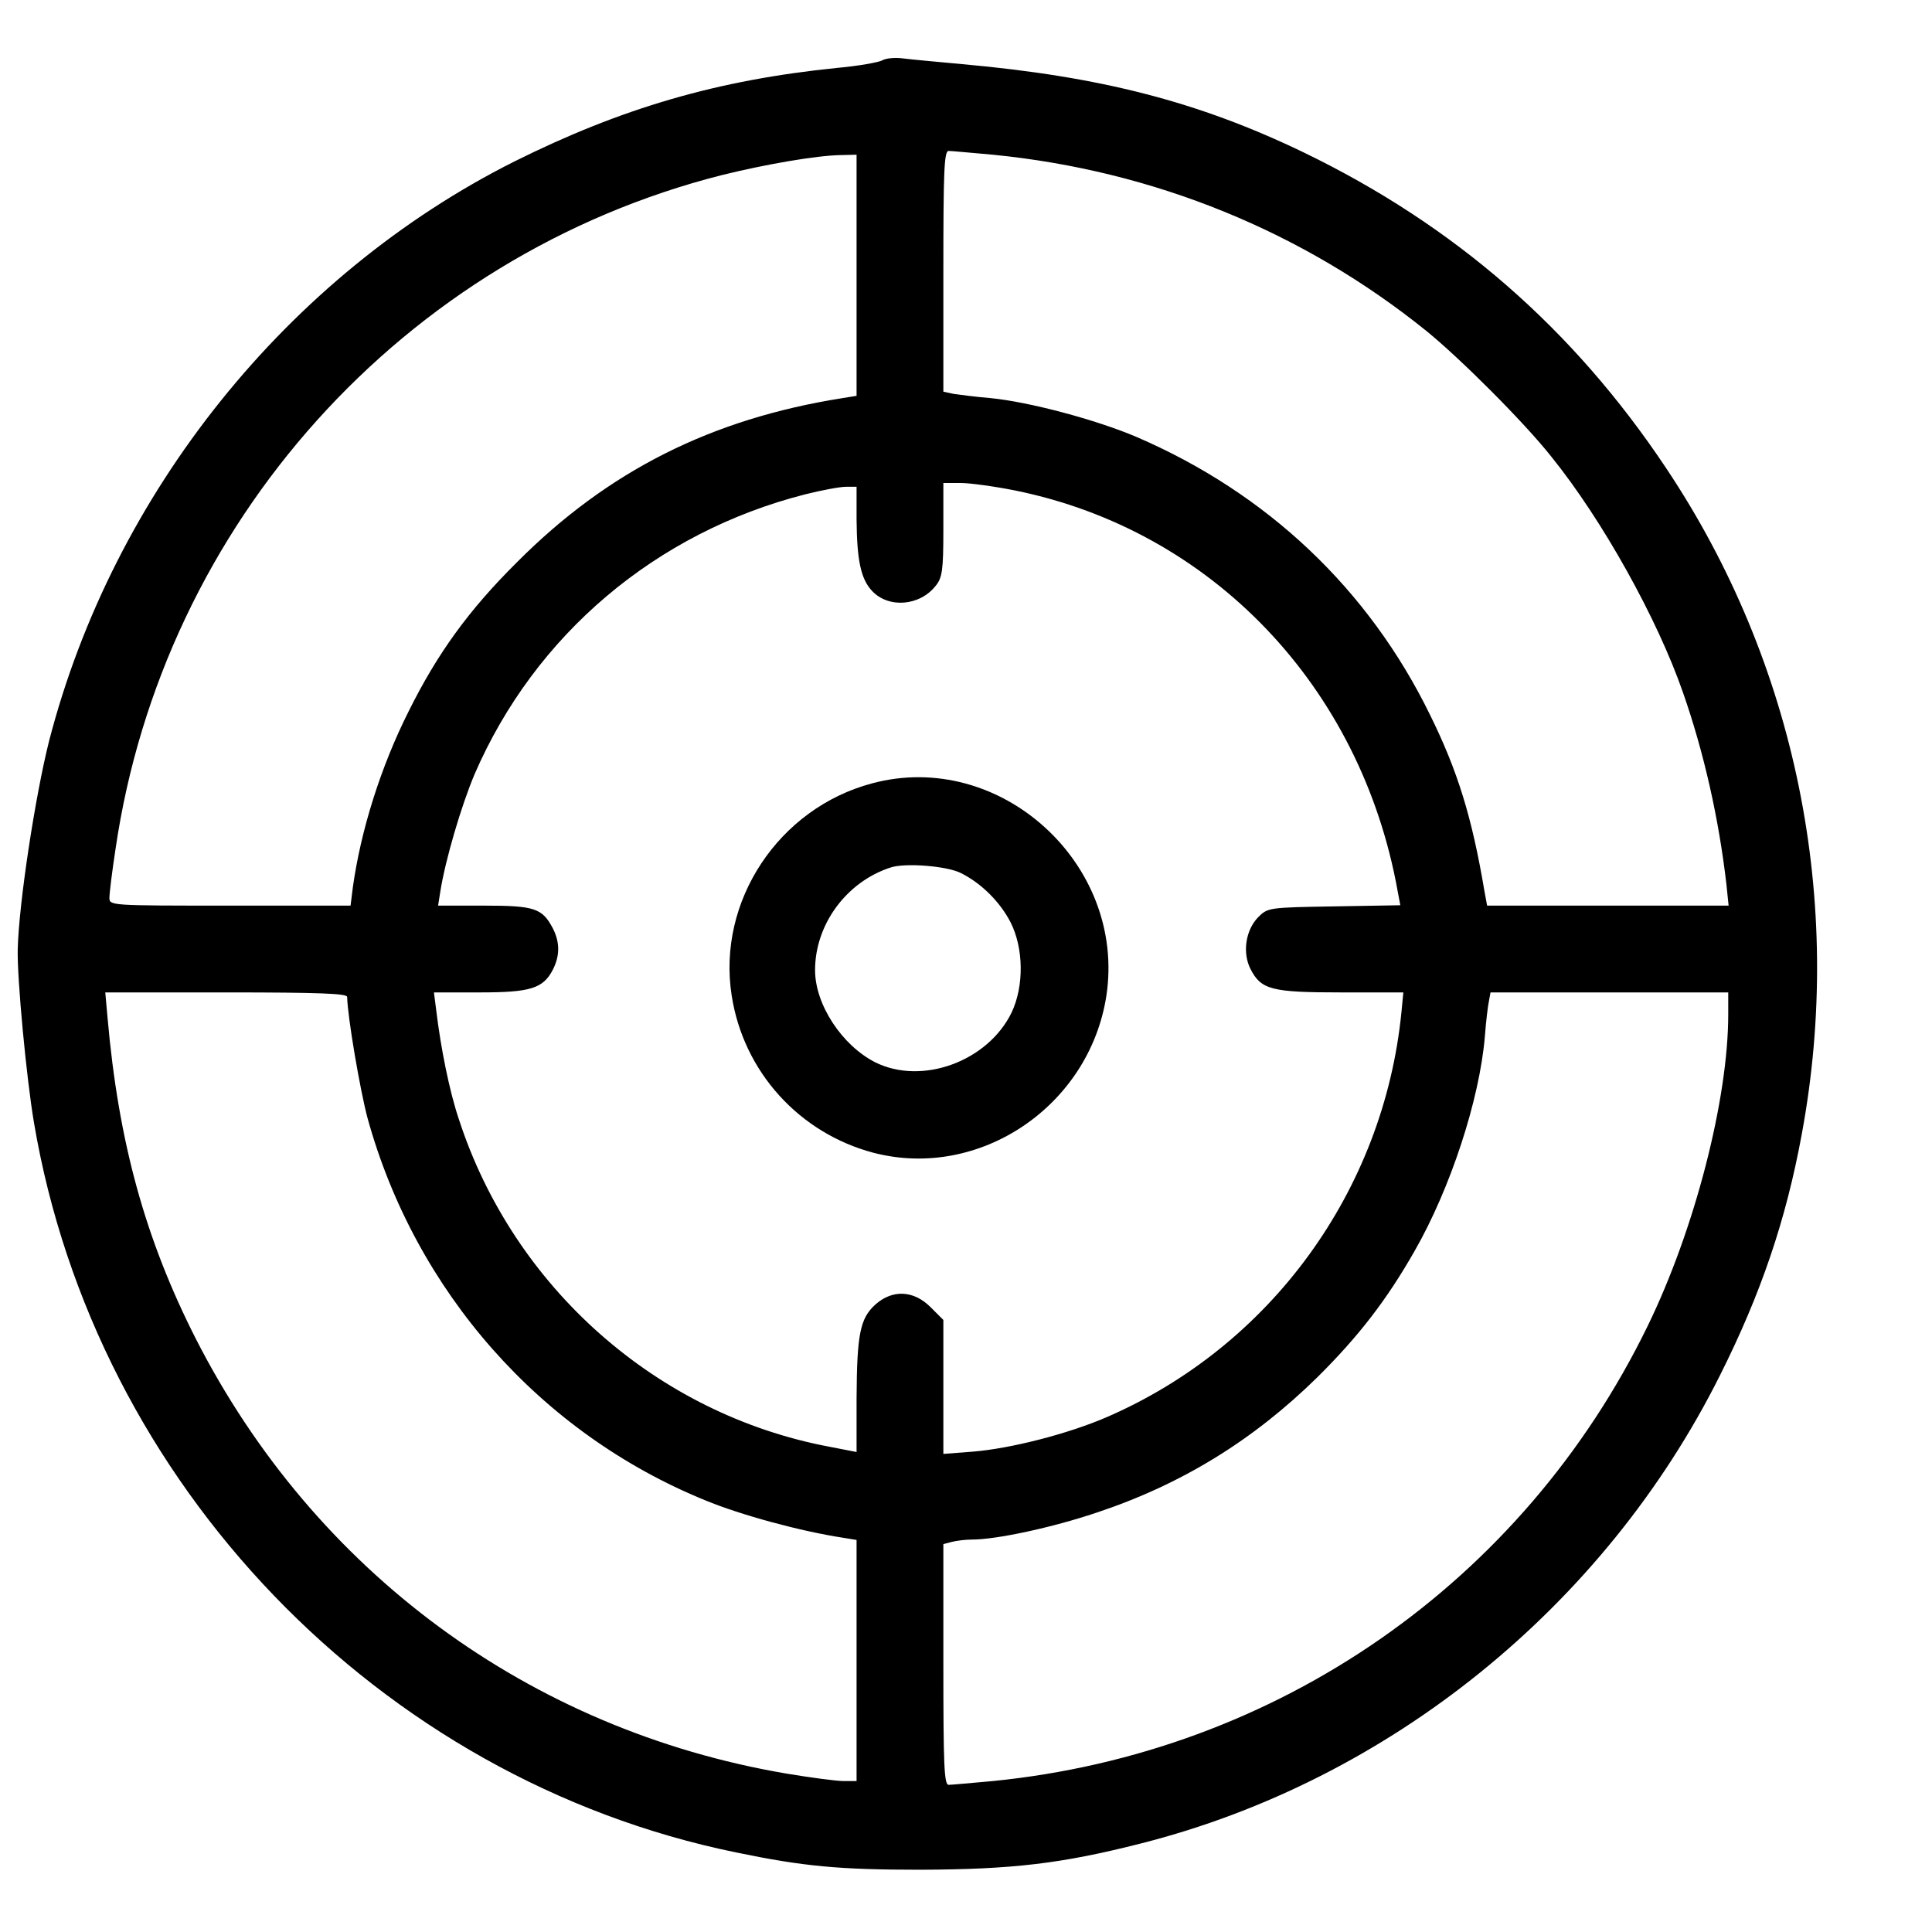
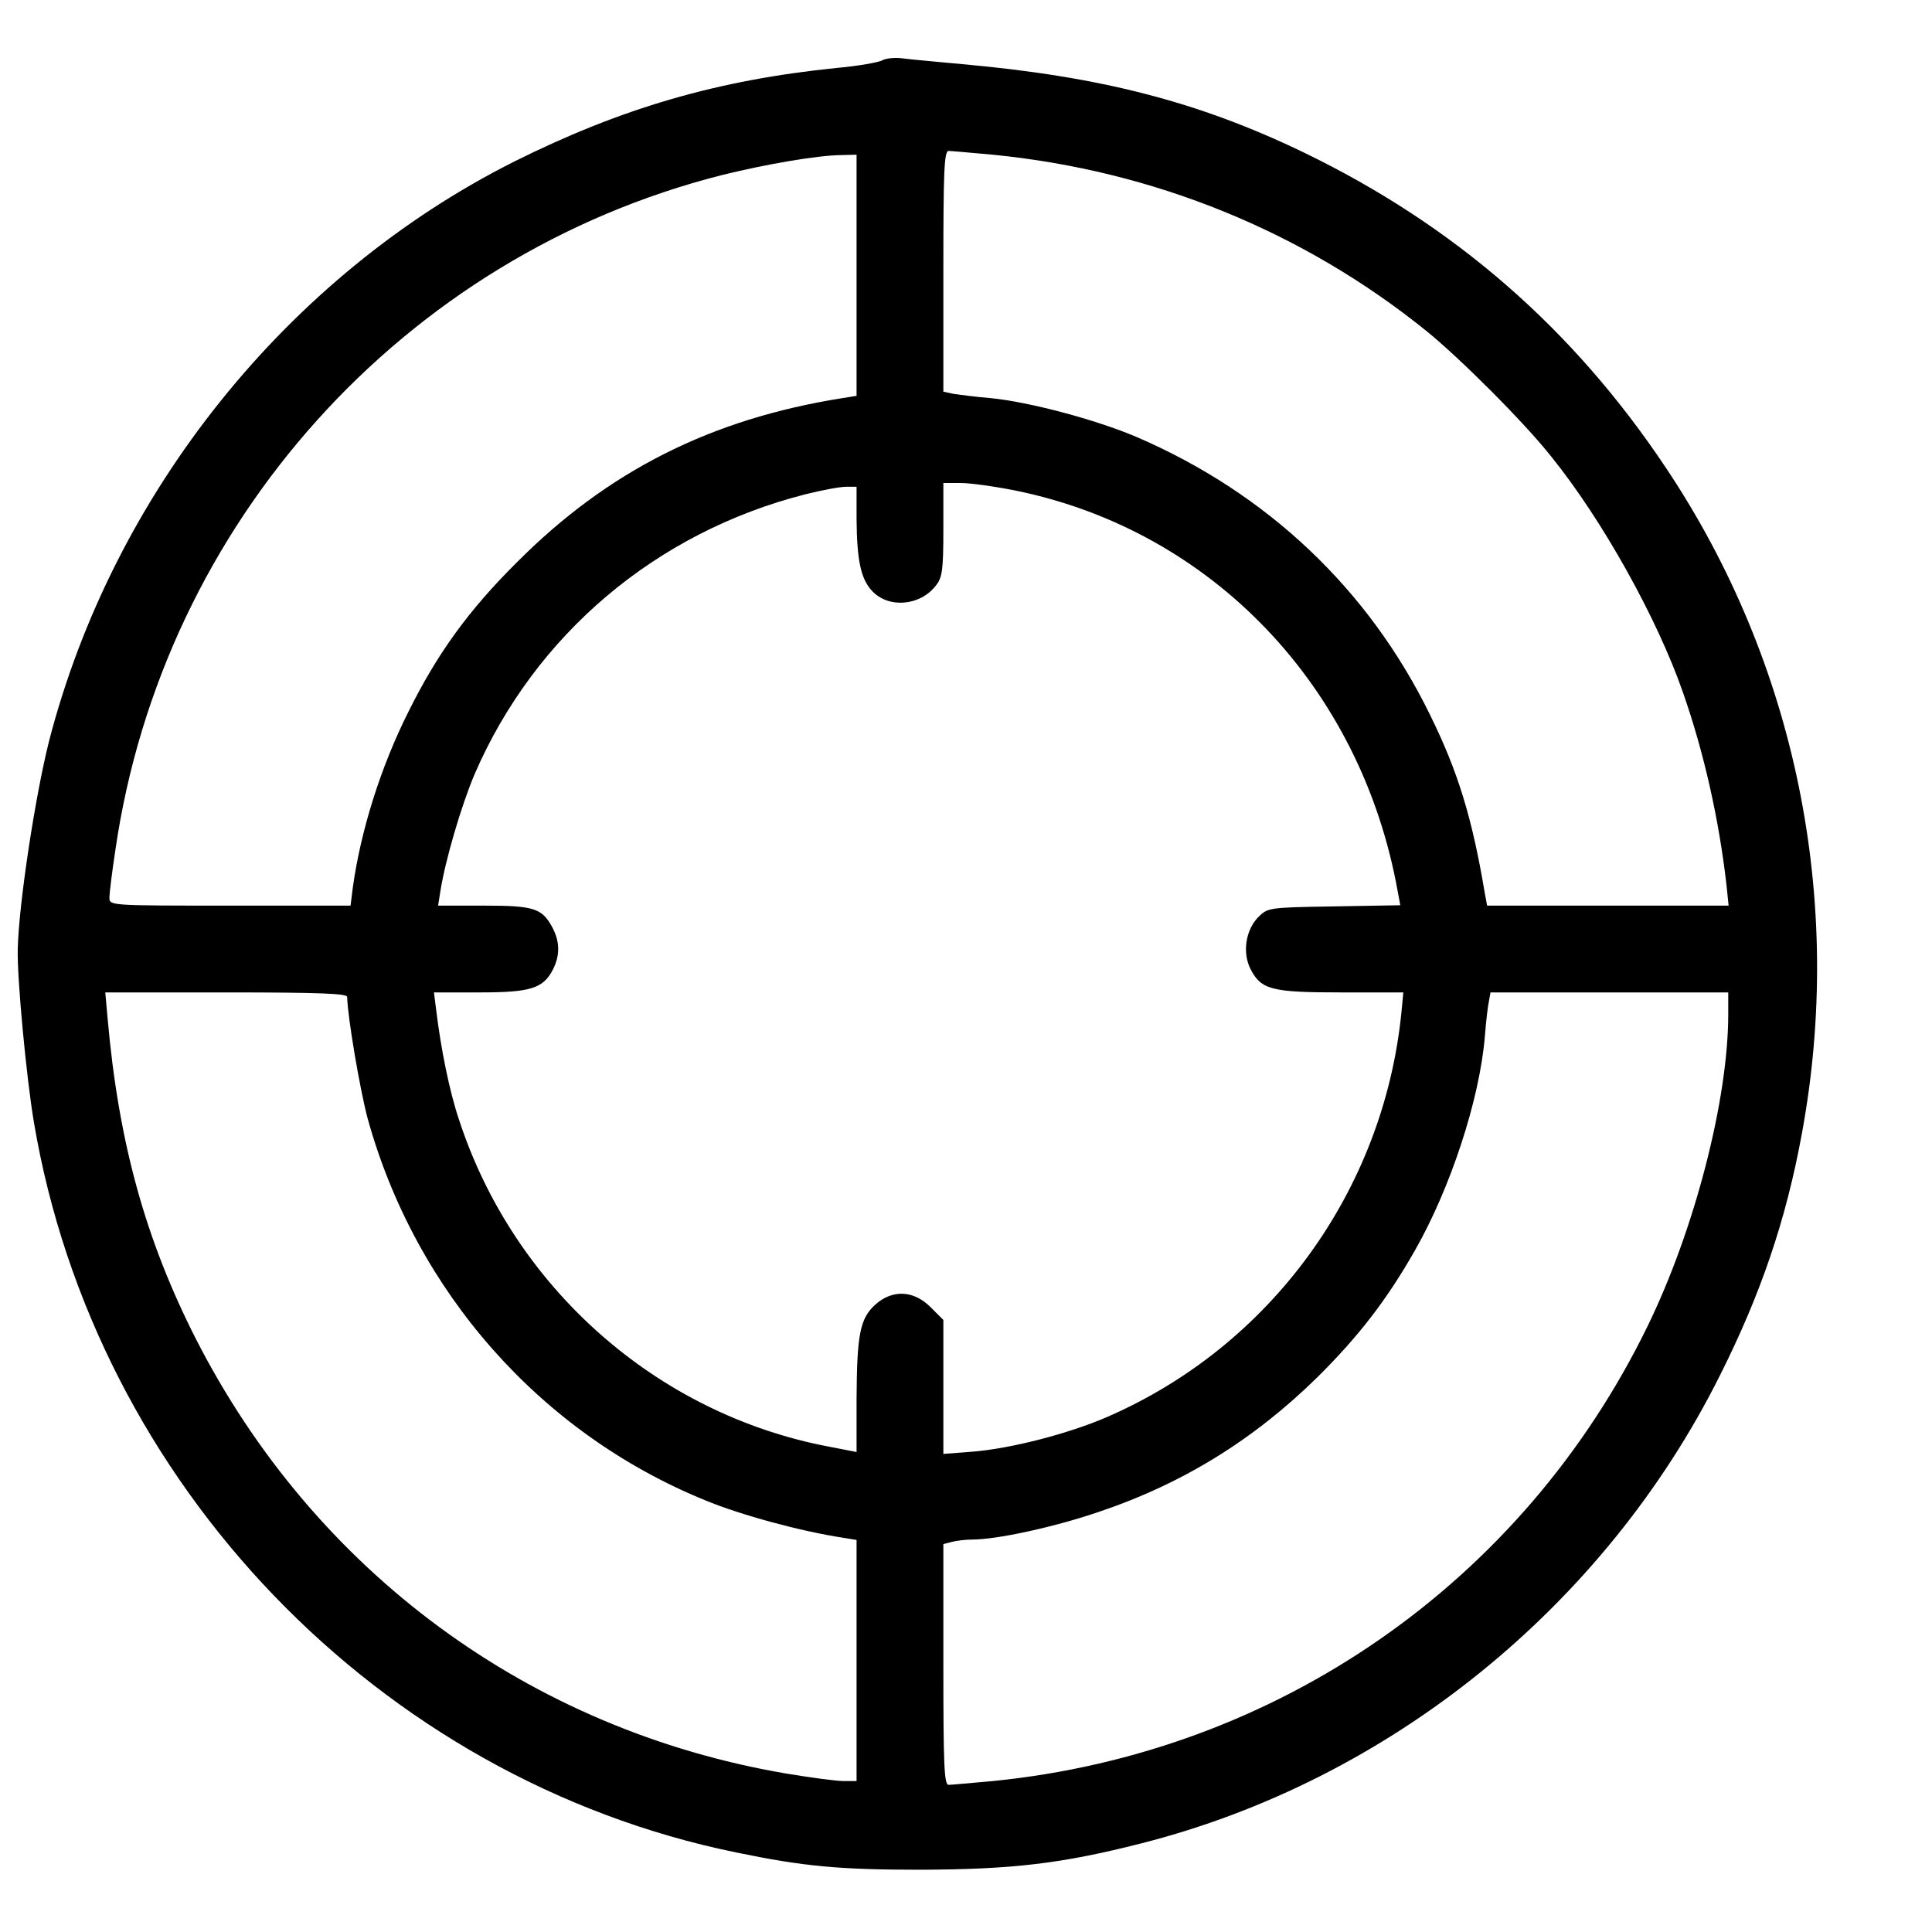
<svg xmlns="http://www.w3.org/2000/svg" version="1.0" width="512pt" height="512pt" viewBox="0 0 512 512" preserveAspectRatio="xMidYMid meet">
  <g transform="translate(0,512) scale(0.1,-0.1)" fill="#000000" stroke="none">
    <path d="M2338 4960 c-9 -5 -63 -15 -120 -20 -316 -32 -570 -106 -855 -248 -601 -302 -1063 -878 -1233 -1536 -37 -147 -80 -430 -83 -551 -2 -77 23 -342 43 -460 162 -958 914 -1740 1860 -1934 179 -37 272 -46 490 -46 244 1 373 16 585 70 657 167 1227 628 1533 1240 108 215 175 411 217 640 114 616 -15 1249 -360 1765 -246 369 -561 643 -960 836 -278 134 -537 201 -905 234 -63 6 -133 12 -155 15 -22 3 -47 1 -57 -5z m293 -250 c427 -42 823 -204 1149 -467 90 -73 260 -243 331 -333 135 -167 281 -429 349 -625 56 -160 95 -335 115 -507 l6 -58 -320 0 -320 0 -7 38 c-33 196 -71 319 -144 467 -163 334 -432 588 -778 737 -108 46 -285 93 -387 103 -38 3 -82 9 -97 11 l-28 6 0 319 c0 266 2 319 14 319 8 0 60 -5 117 -10z m-361 -320 l0 -319 -37 -6 c-348 -55 -622 -193 -863 -435 -128 -127 -211 -242 -287 -395 -74 -147 -127 -316 -148 -467 l-6 -48 -320 0 c-318 0 -319 0 -319 21 0 12 7 69 16 128 126 864 763 1573 1607 1787 113 28 250 52 315 53 l42 1 0 -320z m421 -570 c521 -106 916 -520 1013 -1062 l7 -37 -175 -3 c-174 -3 -176 -3 -202 -29 -33 -34 -42 -94 -20 -137 28 -55 56 -62 240 -62 l165 0 -5 -52 c-47 -474 -347 -886 -782 -1074 -102 -44 -254 -83 -354 -91 l-78 -6 0 178 0 177 -34 34 c-45 45 -101 47 -146 7 -41 -37 -49 -79 -50 -249 l0 -142 -72 14 c-457 86 -837 422 -982 868 -25 74 -48 189 -60 289 l-6 47 121 0 c134 0 168 10 194 60 19 37 19 73 0 110 -28 53 -48 60 -182 60 l-122 0 6 38 c13 82 55 226 91 311 160 369 480 640 876 741 44 11 92 20 108 20 l28 0 0 -87 c1 -107 11 -157 41 -189 44 -47 127 -40 169 14 17 21 20 41 20 148 l0 124 46 0 c25 0 90 -9 145 -20z m-1771 -1342 c1 -52 34 -246 54 -321 127 -460 458 -835 895 -1013 94 -39 253 -82 364 -99 l37 -6 0 -319 0 -320 -34 0 c-19 0 -87 9 -153 20 -680 116 -1249 535 -1564 1152 -134 264 -205 521 -234 851 l-6 67 321 0 c249 0 320 -3 320 -12z m3660 -46 c0 -226 -89 -571 -214 -827 -331 -679 -981 -1130 -1735 -1205 -57 -5 -109 -10 -117 -10 -12 0 -14 53 -14 319 l0 319 23 6 c12 3 36 6 53 6 65 0 213 32 329 71 226 75 416 192 586 359 109 108 184 205 258 335 95 166 172 401 186 568 3 39 8 82 11 95 l4 22 315 0 315 0 0 -58z" />
-     <path d="M2311 3044 c-248 -66 -411 -313 -372 -562 31 -202 179 -365 376 -417 281 -73 572 124 617 416 53 350 -282 654 -621 563z m236 -238 c54 -27 103 -76 131 -130 35 -69 36 -169 3 -239 -63 -130 -238 -194 -362 -132 -88 45 -159 153 -159 244 0 121 83 234 200 272 39 13 151 4 187 -15z" />
  </g>
</svg>